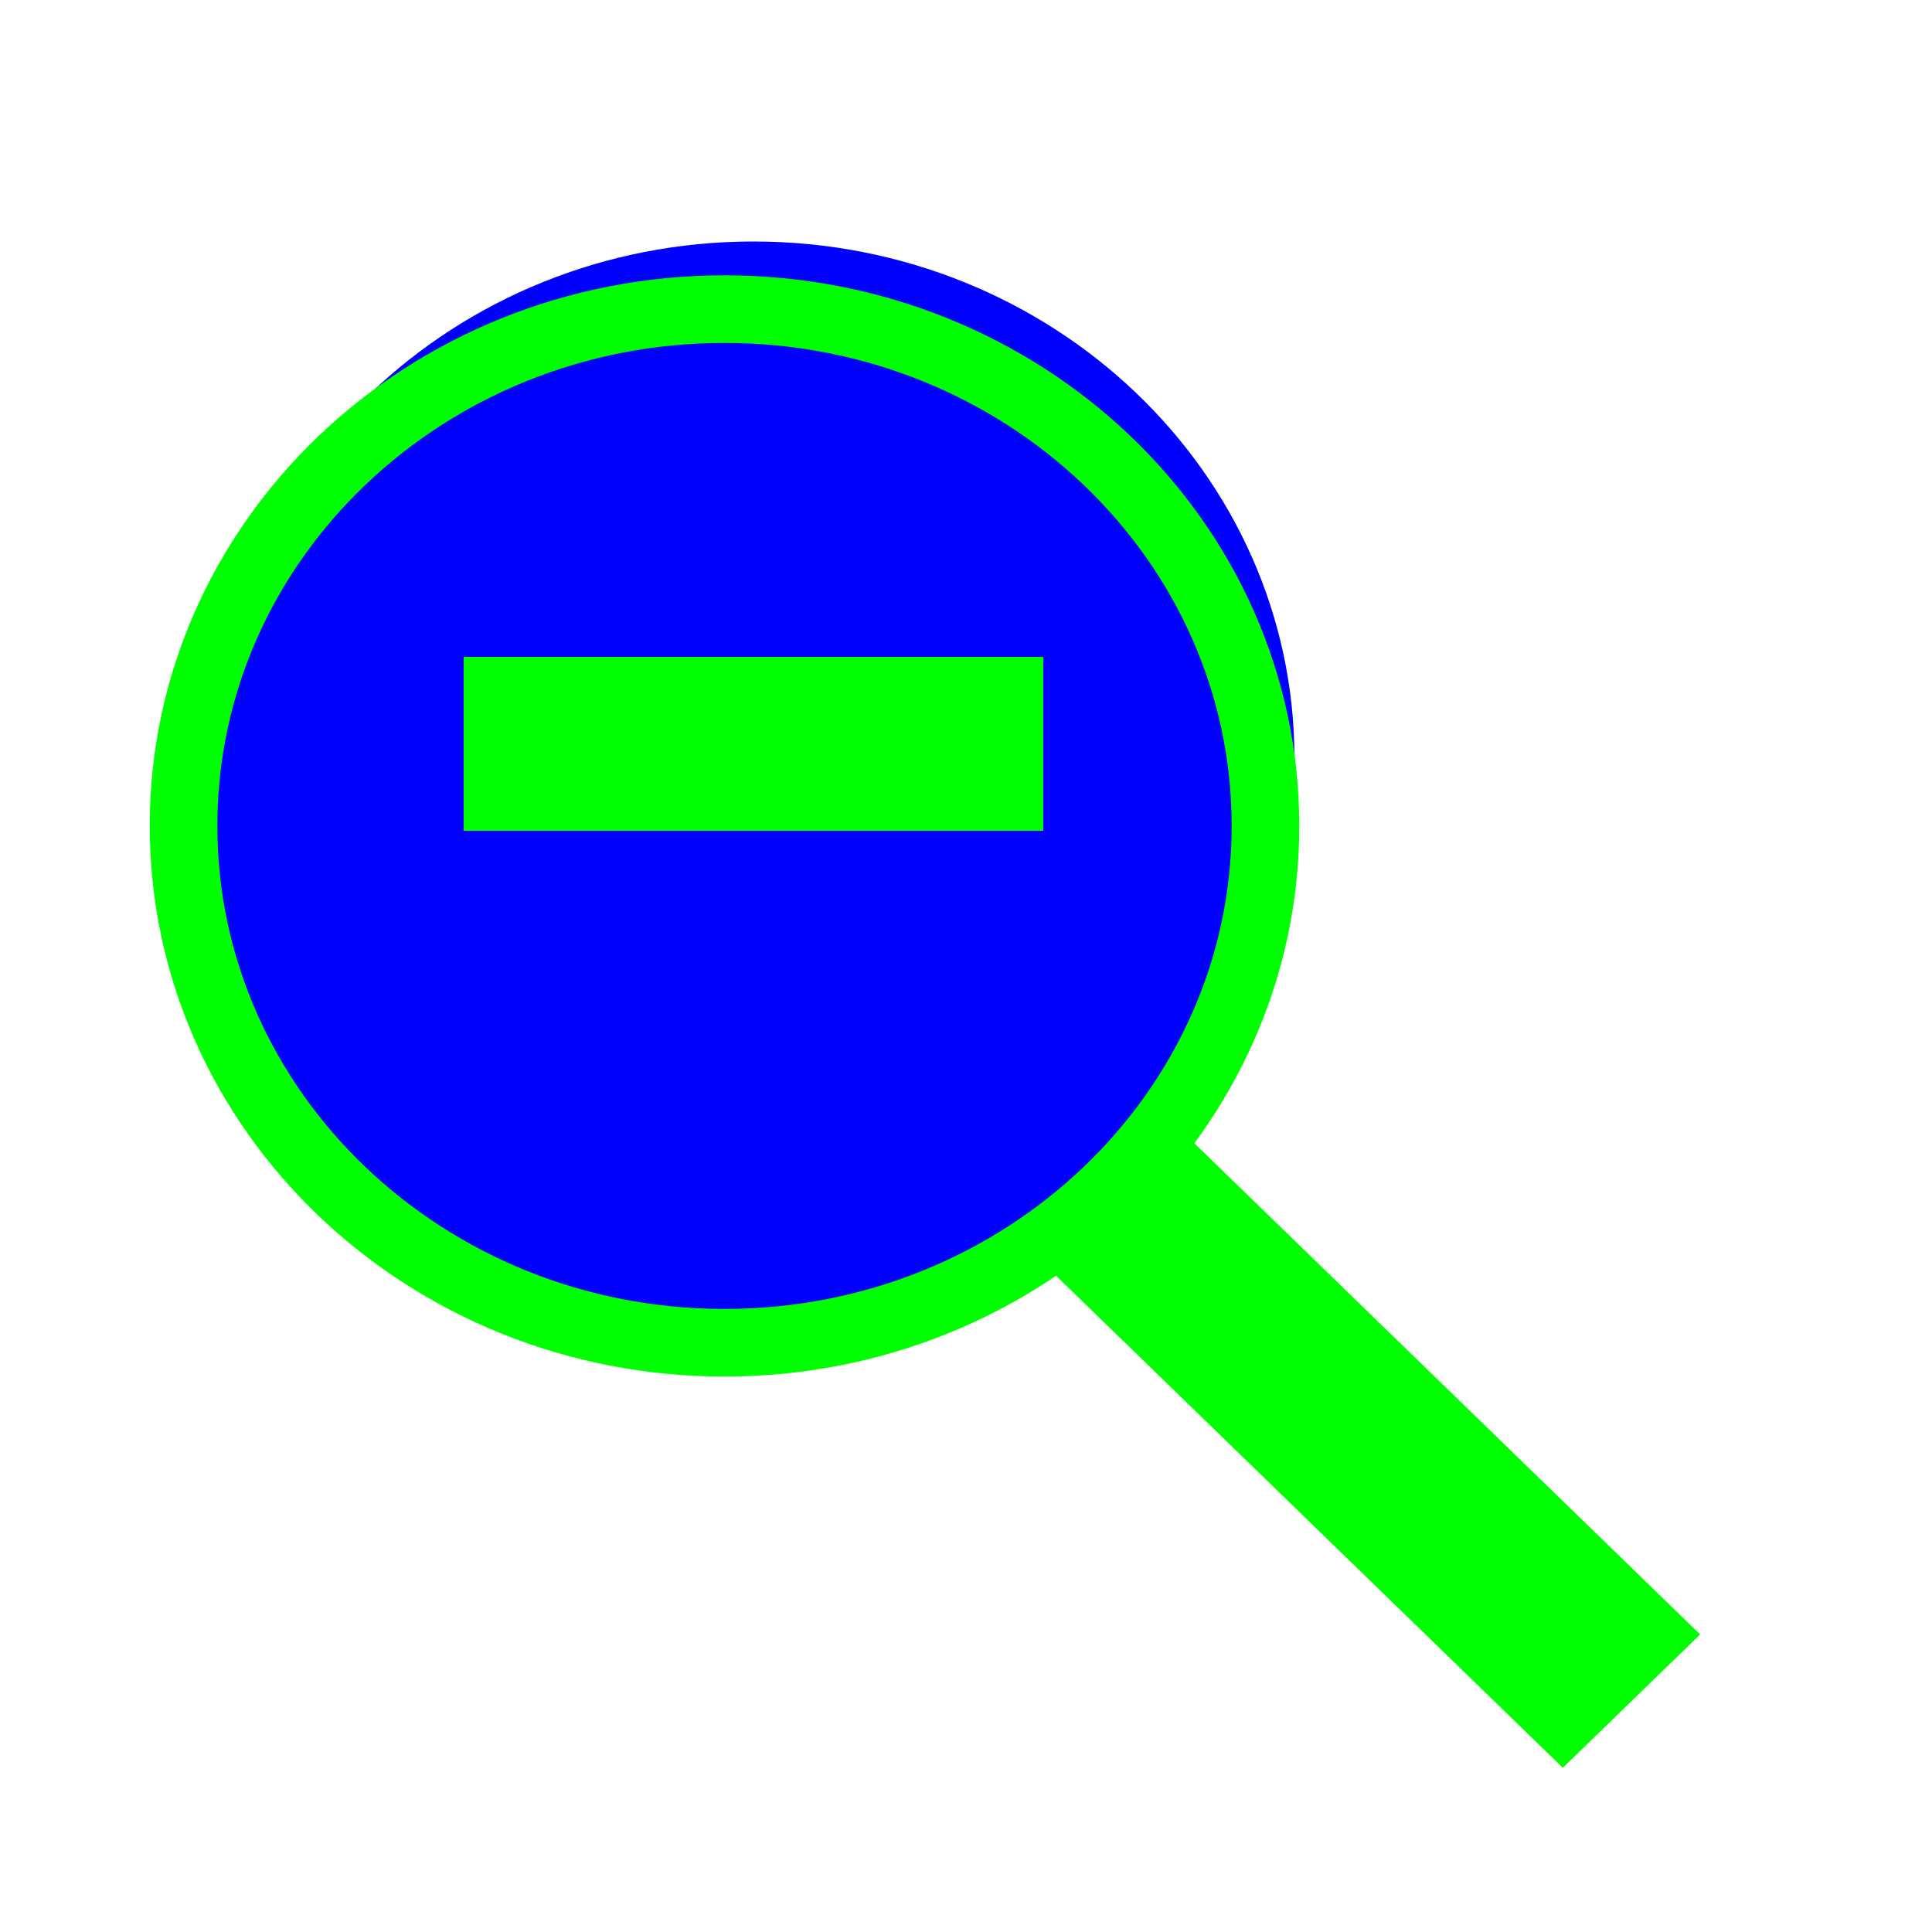
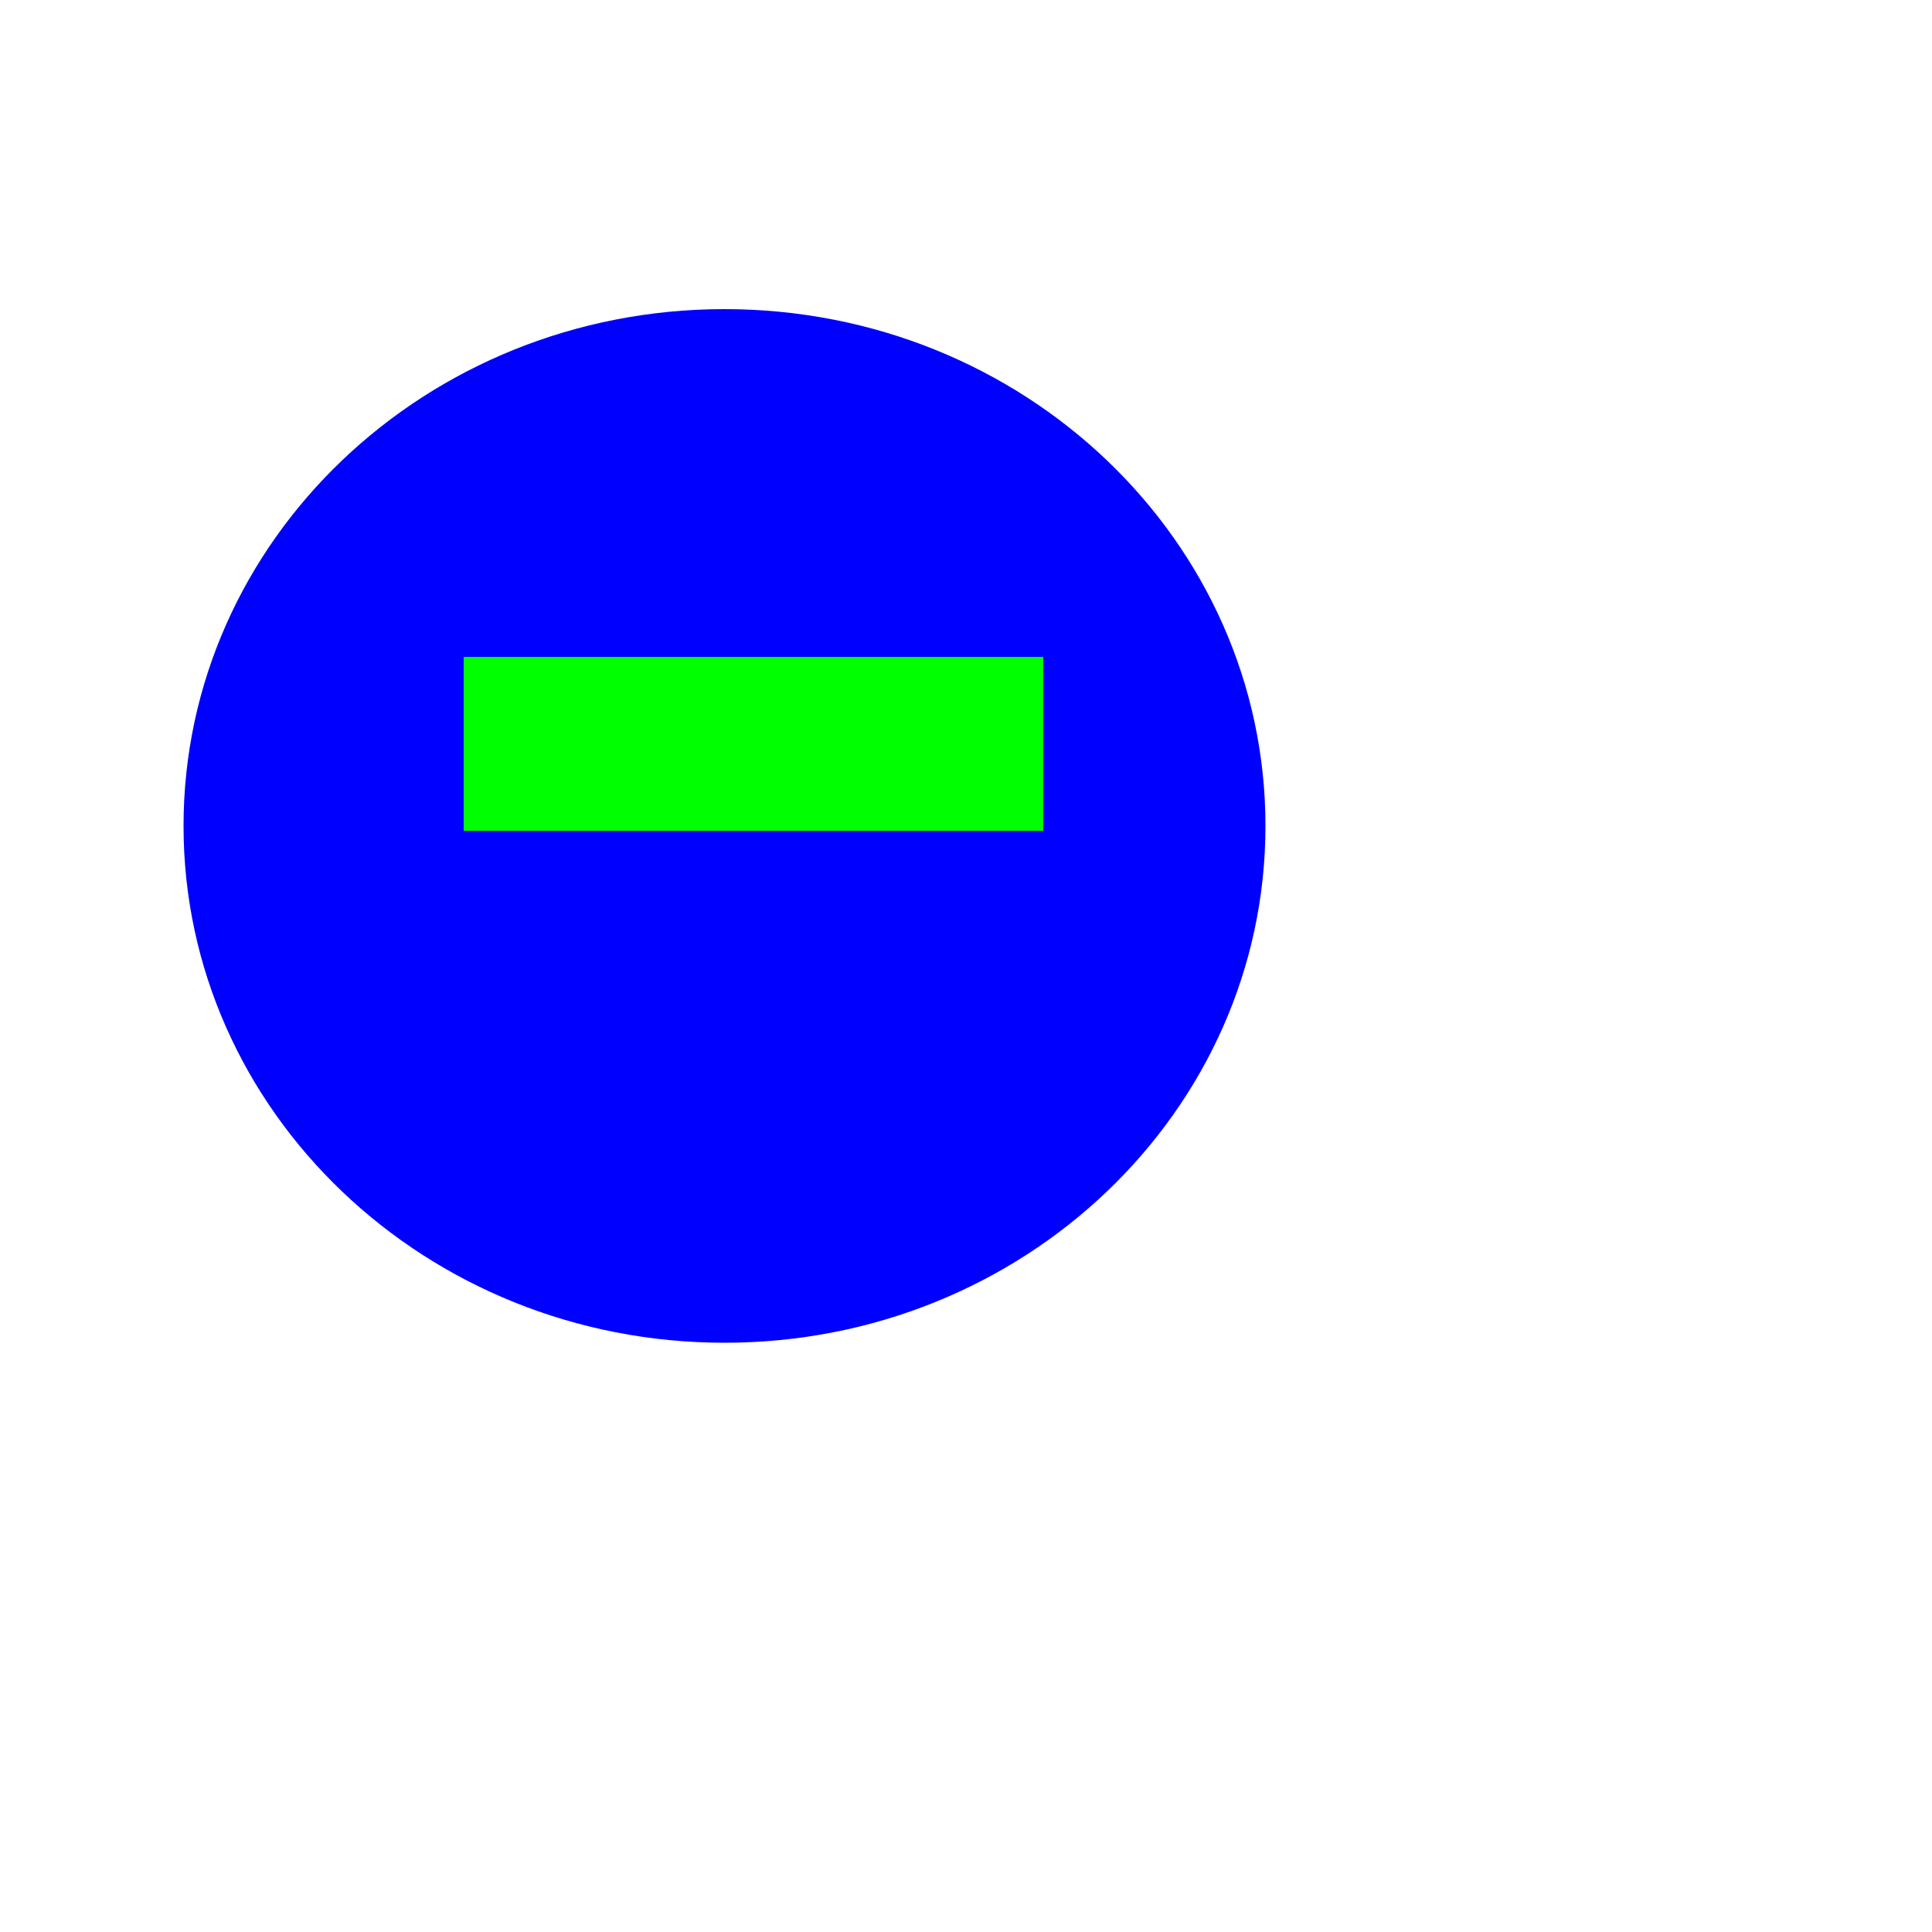
<svg xmlns="http://www.w3.org/2000/svg" width="200" height="200" viewBox="0 0 200 200" fill="none">
-   <path fill-rule="evenodd" clip-rule="evenodd" d="M134 78.5C134 108.051 108.932 132 78 132C47.068 132 22 108.051 22 78.5C22 48.948 47.068 25 78 25C108.932 25 134 48.948 134 78.5Z" fill="#0000FF" />
  <g filter="url(#filter0_d_40)">
    <path fill-rule="evenodd" clip-rule="evenodd" d="M134 78.5C134 108.051 108.932 132 78 132C47.068 132 22 108.051 22 78.5C22 48.948 47.068 25 78 25C108.932 25 134 48.948 134 78.5Z" fill="#0000FF" />
-     <path fill-rule="evenodd" clip-rule="evenodd" d="M134 78.5C134 108.051 108.932 132 78 132C47.068 132 22 108.051 22 78.5C22 48.948 47.068 25 78 25C108.932 25 134 48.948 134 78.5Z" stroke="#00FF00" stroke-width="7" />
  </g>
  <path fill-rule="evenodd" clip-rule="evenodd" d="M108 86H48V68H108V86Z" fill="#00FF00" />
  <g filter="url(#filter1_d_40)">
-     <path fill-rule="evenodd" clip-rule="evenodd" d="M164.784 176L179 162.196L124.216 109L110 122.804L164.784 176Z" fill="#00FF00" />
-   </g>
+     </g>
  <defs>
    <filter id="filter0_d_40" x="0.5" y="13.5" width="149" height="144" filterUnits="userSpaceOnUse" color-interpolation-filters="sRGB">
      <feFlood flood-opacity="0" result="BackgroundImageFix" />
      <feColorMatrix in="SourceAlpha" type="matrix" values="0 0 0 0 0 0 0 0 0 0 0 0 0 0 0 0 0 0 127 0" result="hardAlpha" />
      <feOffset dx="-3" dy="7" />
      <feGaussianBlur stdDeviation="7.5" />
      <feColorMatrix type="matrix" values="0 0 0 0 0 0 0 0 0 0 0 0 0 0 0 0 0 0 0.3 0" />
      <feBlend mode="normal" in2="BackgroundImageFix" result="effect1_dropShadow_40" />
      <feBlend mode="normal" in="SourceGraphic" in2="effect1_dropShadow_40" result="shape" />
    </filter>
    <filter id="filter1_d_40" x="92" y="101" width="99" height="97" filterUnits="userSpaceOnUse" color-interpolation-filters="sRGB">
      <feFlood flood-opacity="0" result="BackgroundImageFix" />
      <feColorMatrix in="SourceAlpha" type="matrix" values="0 0 0 0 0 0 0 0 0 0 0 0 0 0 0 0 0 0 127 0" result="hardAlpha" />
      <feOffset dx="-3" dy="7" />
      <feGaussianBlur stdDeviation="7.5" />
      <feColorMatrix type="matrix" values="0 0 0 0 0 0 0 0 0 0 0 0 0 0 0 0 0 0 0.3 0" />
      <feBlend mode="normal" in2="BackgroundImageFix" result="effect1_dropShadow_40" />
      <feBlend mode="normal" in="SourceGraphic" in2="effect1_dropShadow_40" result="shape" />
    </filter>
  </defs>
</svg>